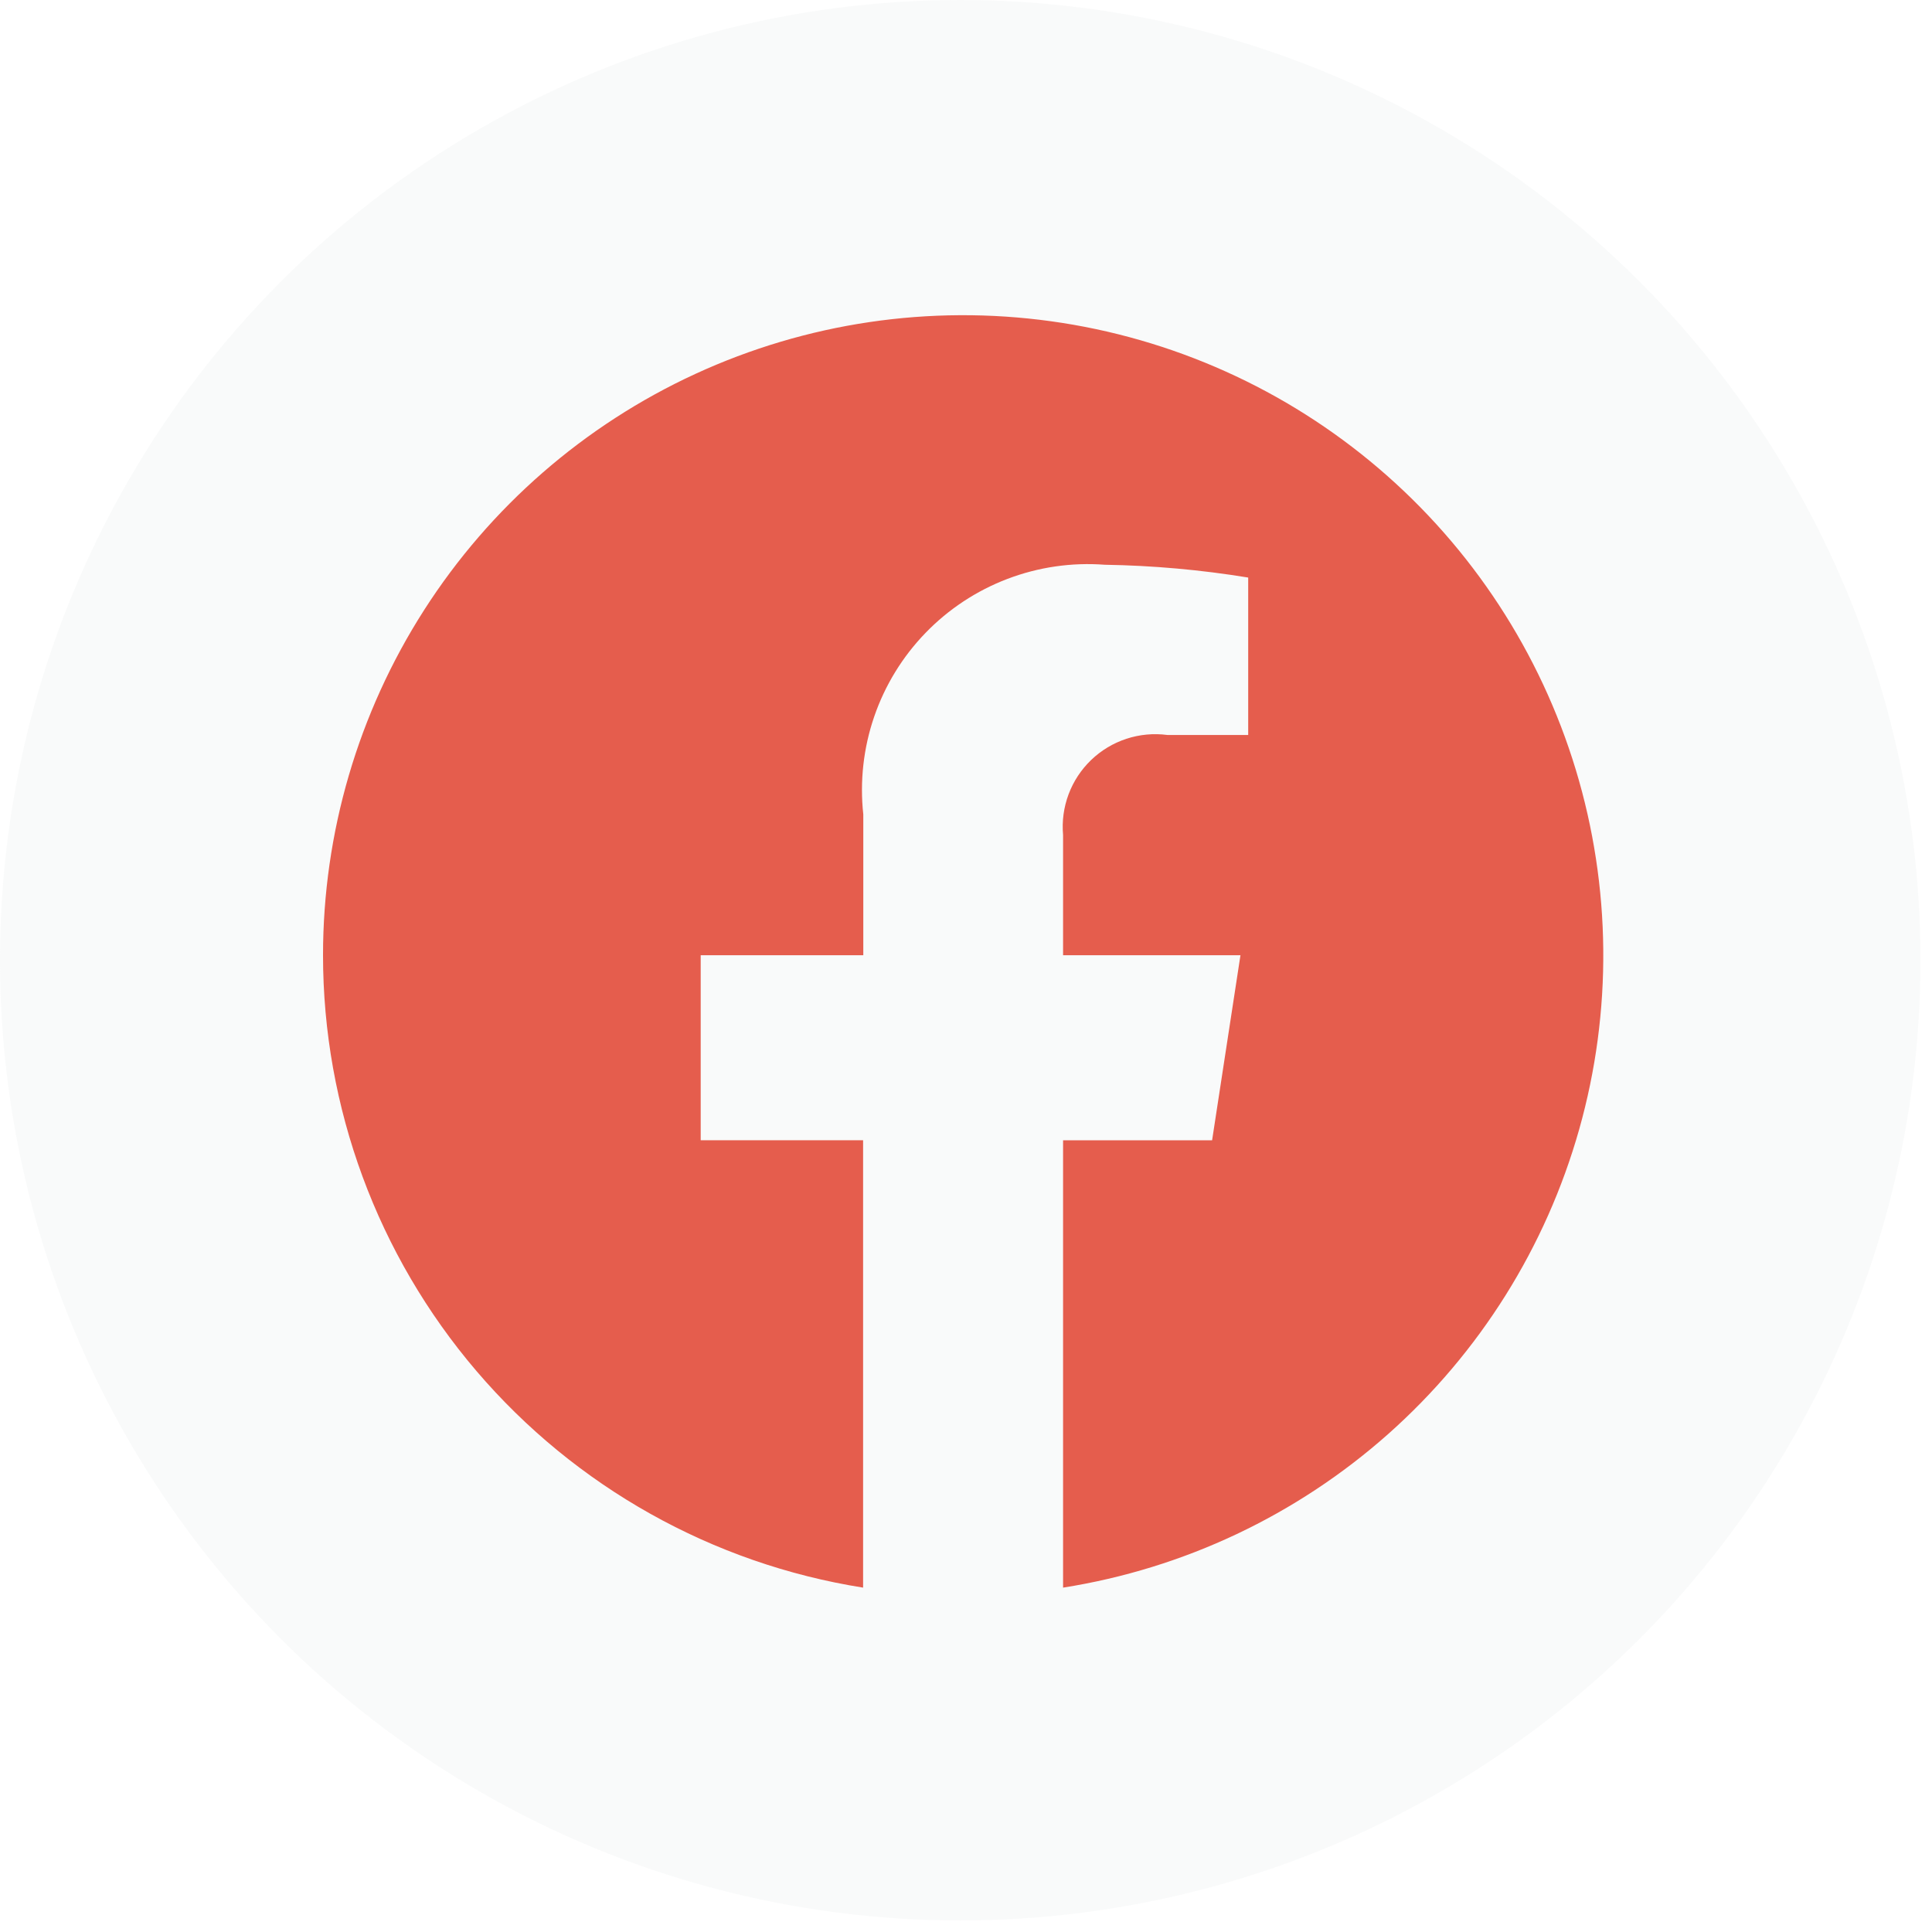
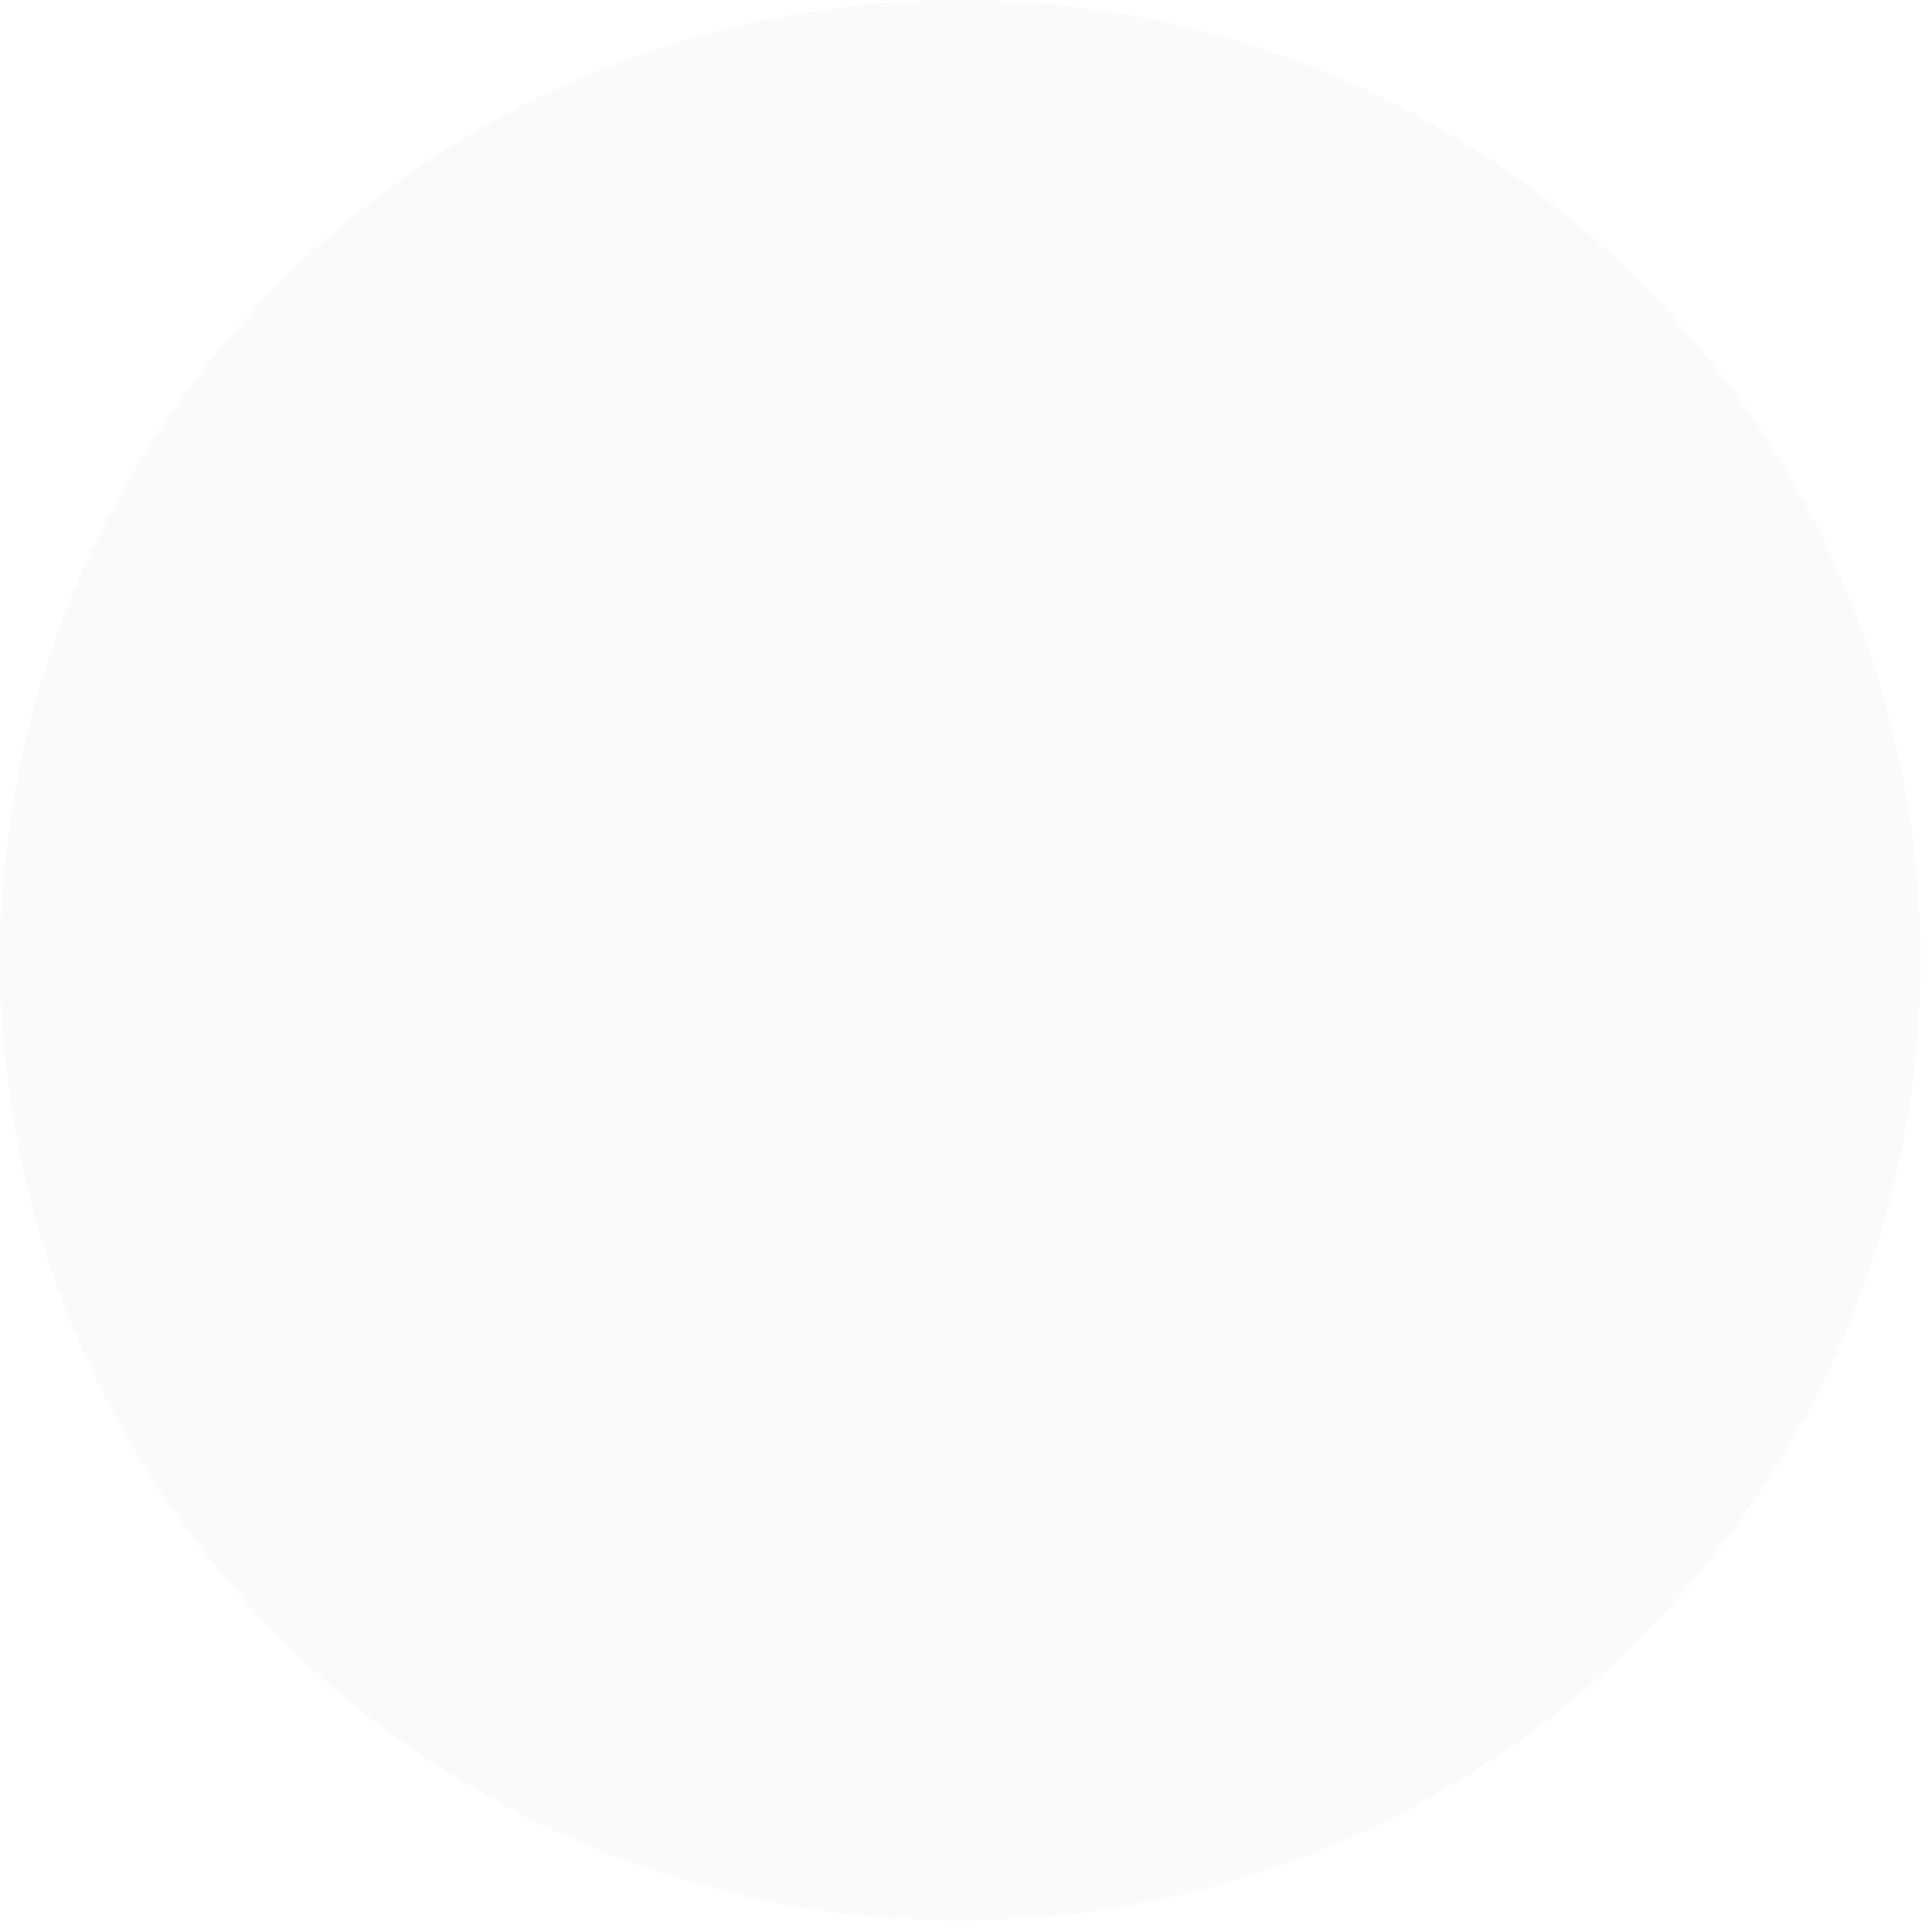
<svg xmlns="http://www.w3.org/2000/svg" width="118" height="118" viewBox="0 0 118 118" fill="none">
  <circle cx="58.647" cy="58.647" r="58.647" fill="#D8DCDC" fill-opacity="0.15" />
-   <path d="M19.729 58.343C19.731 67.653 23.054 76.657 29.1 83.737C35.147 90.817 43.52 95.508 52.715 96.967V69.642H42.796V58.343H52.727V49.741C52.508 47.728 52.734 45.691 53.391 43.775C54.047 41.86 55.118 40.112 56.526 38.657C57.934 37.201 59.645 36.074 61.538 35.354C63.431 34.634 65.459 34.34 67.478 34.493C70.411 34.54 73.343 34.802 76.236 35.275V44.889H71.294C70.454 44.779 69.601 44.859 68.796 45.123C67.991 45.388 67.256 45.83 66.645 46.416C66.034 47.003 65.562 47.719 65.265 48.513C64.969 49.306 64.854 50.156 64.929 51V58.343H75.763L74.031 69.646H64.929V96.967C72.309 95.801 79.201 92.544 84.788 87.583C90.374 82.621 94.423 76.163 96.453 68.972C98.483 61.782 98.41 54.16 96.243 47.009C94.076 39.859 89.906 33.479 84.225 28.625C78.545 23.771 71.593 20.646 64.192 19.621C56.791 18.596 49.251 19.712 42.465 22.839C35.679 25.966 29.931 30.971 25.901 37.264C21.872 43.556 19.73 50.871 19.729 58.343V58.343Z" fill="#E55D4D" />
</svg>